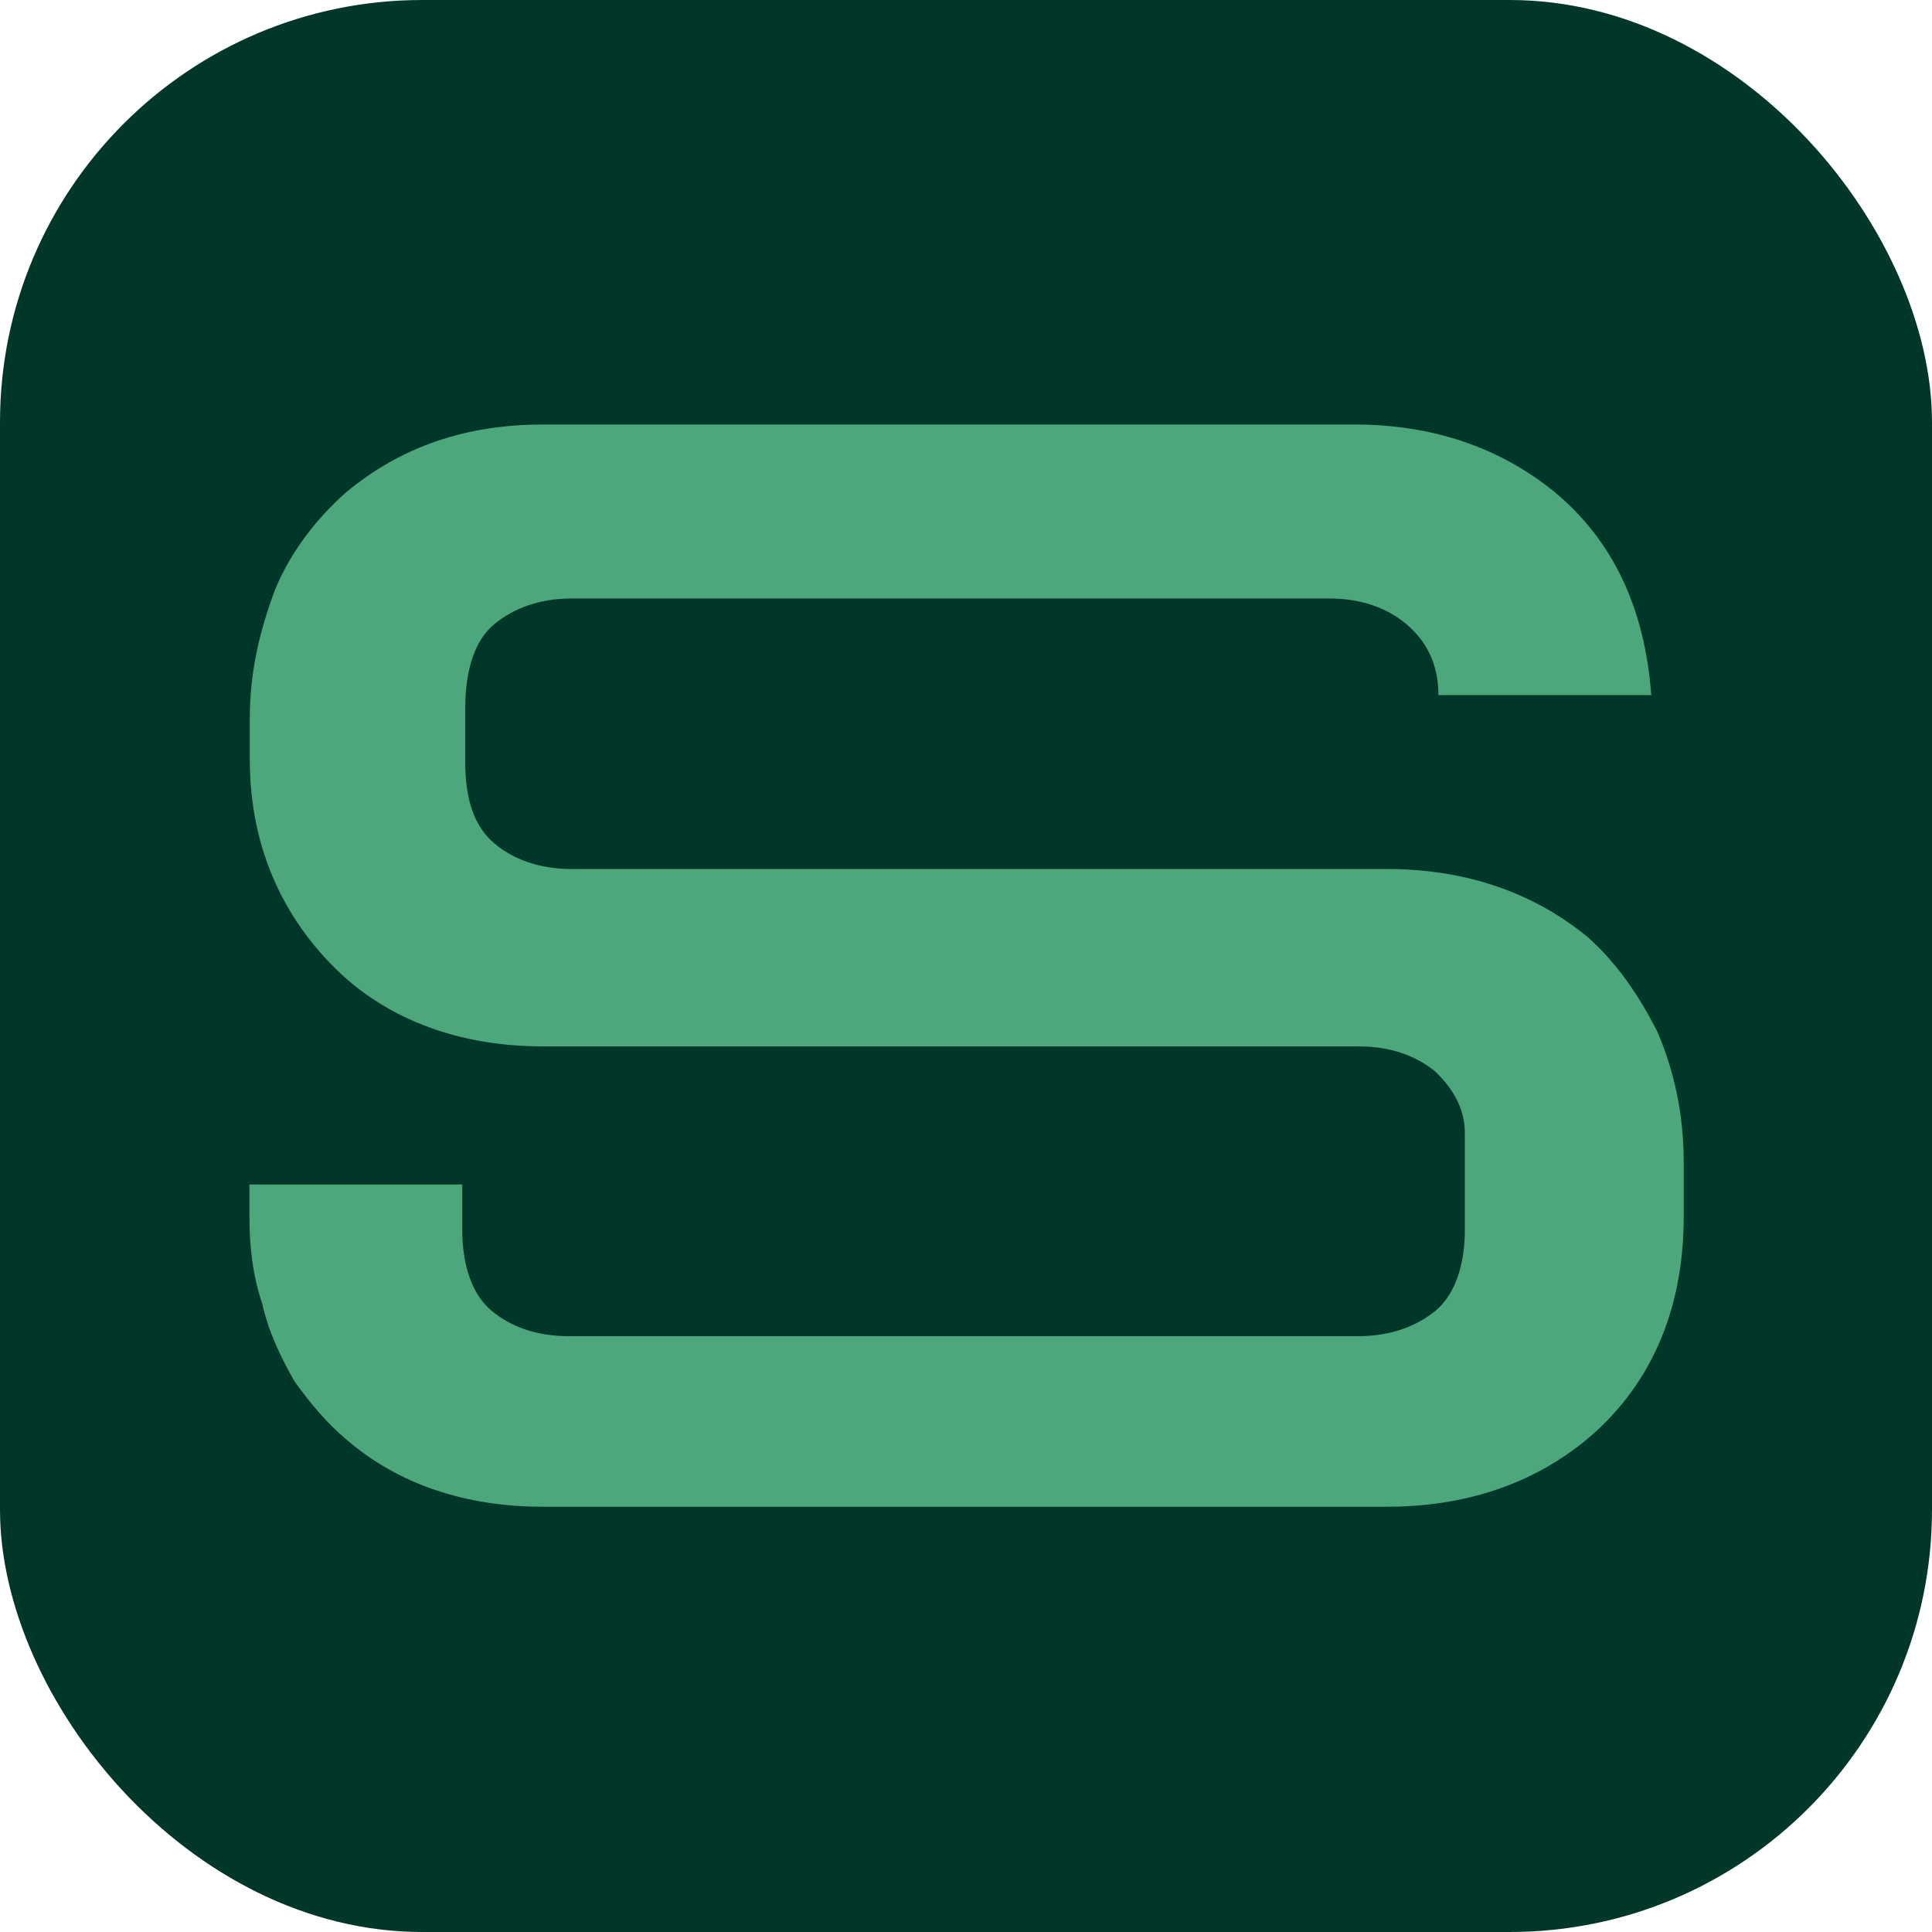
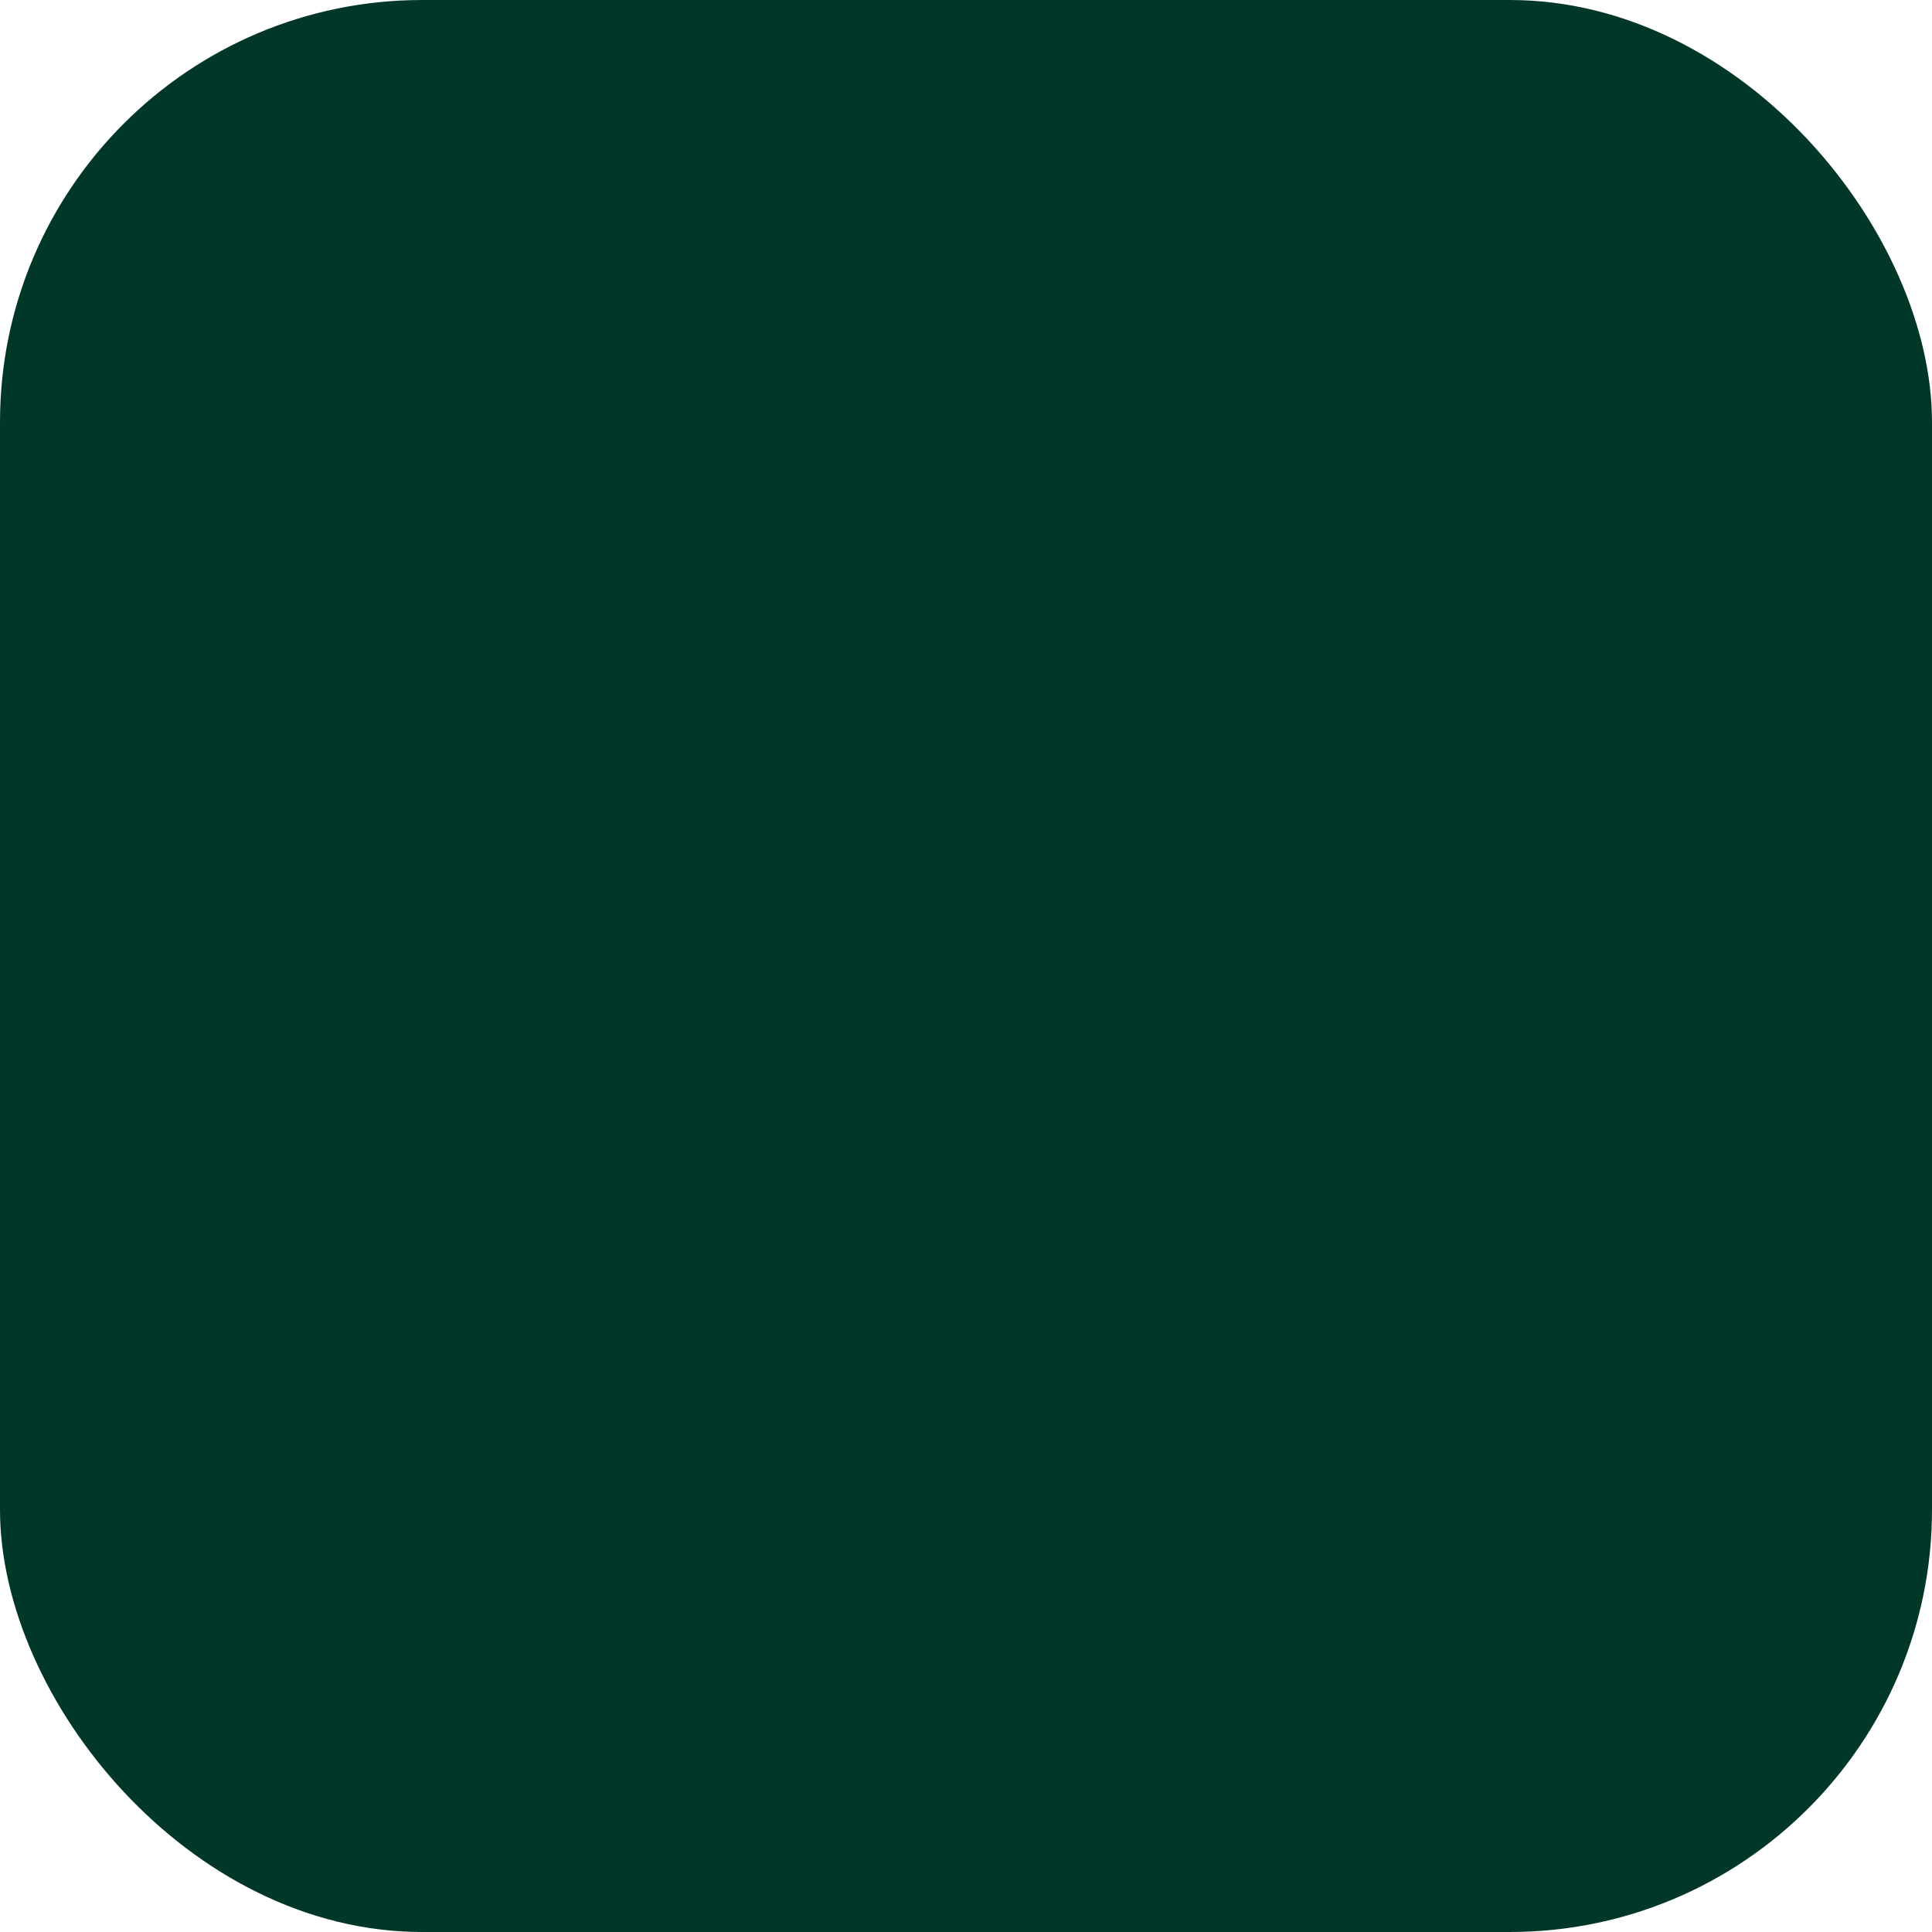
<svg xmlns="http://www.w3.org/2000/svg" id="Layer_1" viewBox="0 0 512 512">
  <g id="Background">
    <rect width="512" height="512" rx="111.9" ry="111.9" style="fill: #013729;" />
  </g>
-   <path d="M143.7,112.5h215.3c20.5,0,38.4,6,53,17.9,15.4,12.8,23.9,30.7,25.6,53.8h-56.4c0-8.5-3.4-14.5-8.5-18.8s-12-6.8-20.5-6.8h-200.7c-8.5,0-15.4,2.6-20.5,6.8s-7.7,12-7.7,22.2v14.5c0,10.2,2.6,17.1,7.7,21.4,5.1,4.3,12,6.8,20.5,6.8h216.1c20.5,0,38.4,6,53,17.9,7.7,6.8,13.7,15.4,18.8,25.6,4.3,10.3,6.8,21.4,6.8,34.2v14.5c0,25.6-9.4,45.3-25.6,58.9-14.5,12-32.5,17.9-53,17.9h-223.8c-20.5,0-38.4-6-52.1-17.9-5.1-4.3-9.4-9.4-13.7-15.4-3.4-6-6.8-12.8-8.5-20.5-2.6-7.7-3.4-15.4-3.4-23.1v-8.5h56.4v12c0,9.4,2.6,17.1,7.7,21.4,5.1,4.3,12,6.8,20.5,6.8h209.3c8.5,0,15.4-2.6,20.5-6.8,5.1-4.3,7.7-12,7.7-21.4v-25.6c0-6.8-3.4-12-7.7-16.2-5.1-4.3-12-6.8-20.5-6.8h-216.1c-20.5,0-38.4-6-52.1-17.9-16.2-14.5-25.6-34.2-25.6-58.1v-11.1c0-12,2.6-23.1,6.8-34.2,4.3-10.2,11.1-18.8,18.8-25.6,14.5-12,31.6-17.9,52.1-17.9Z" style="fill: #4ca77d;" />
</svg>